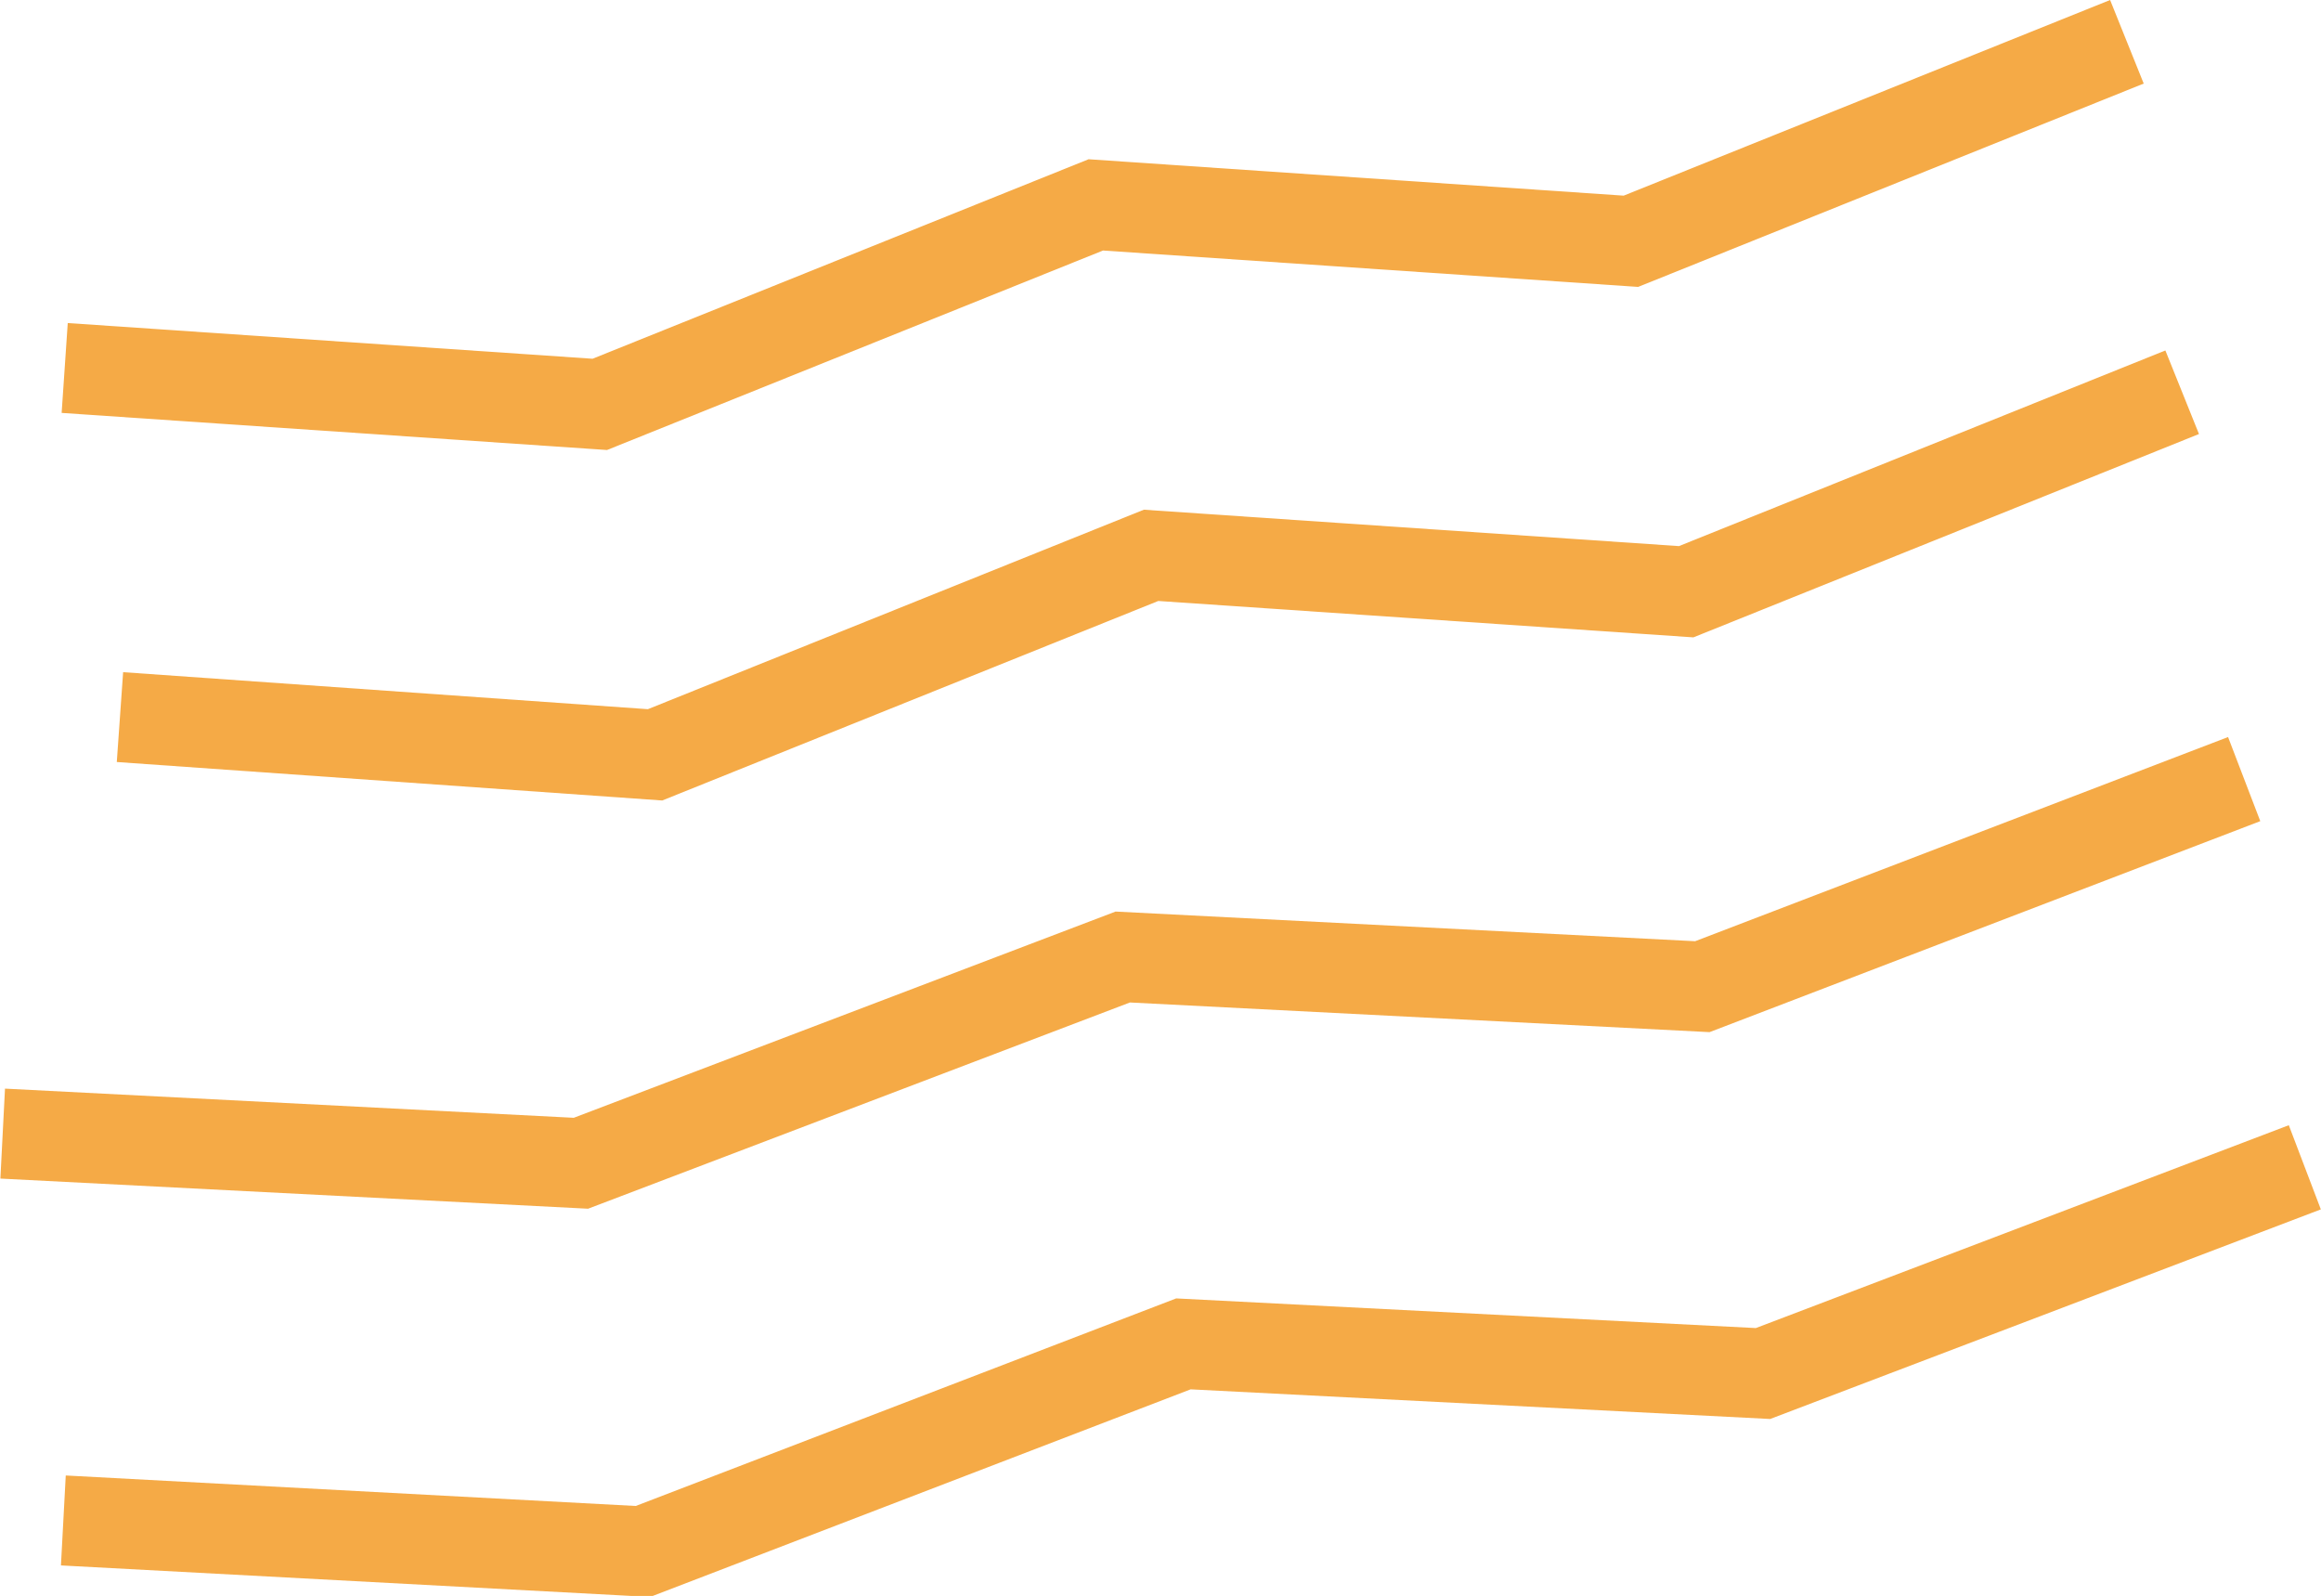
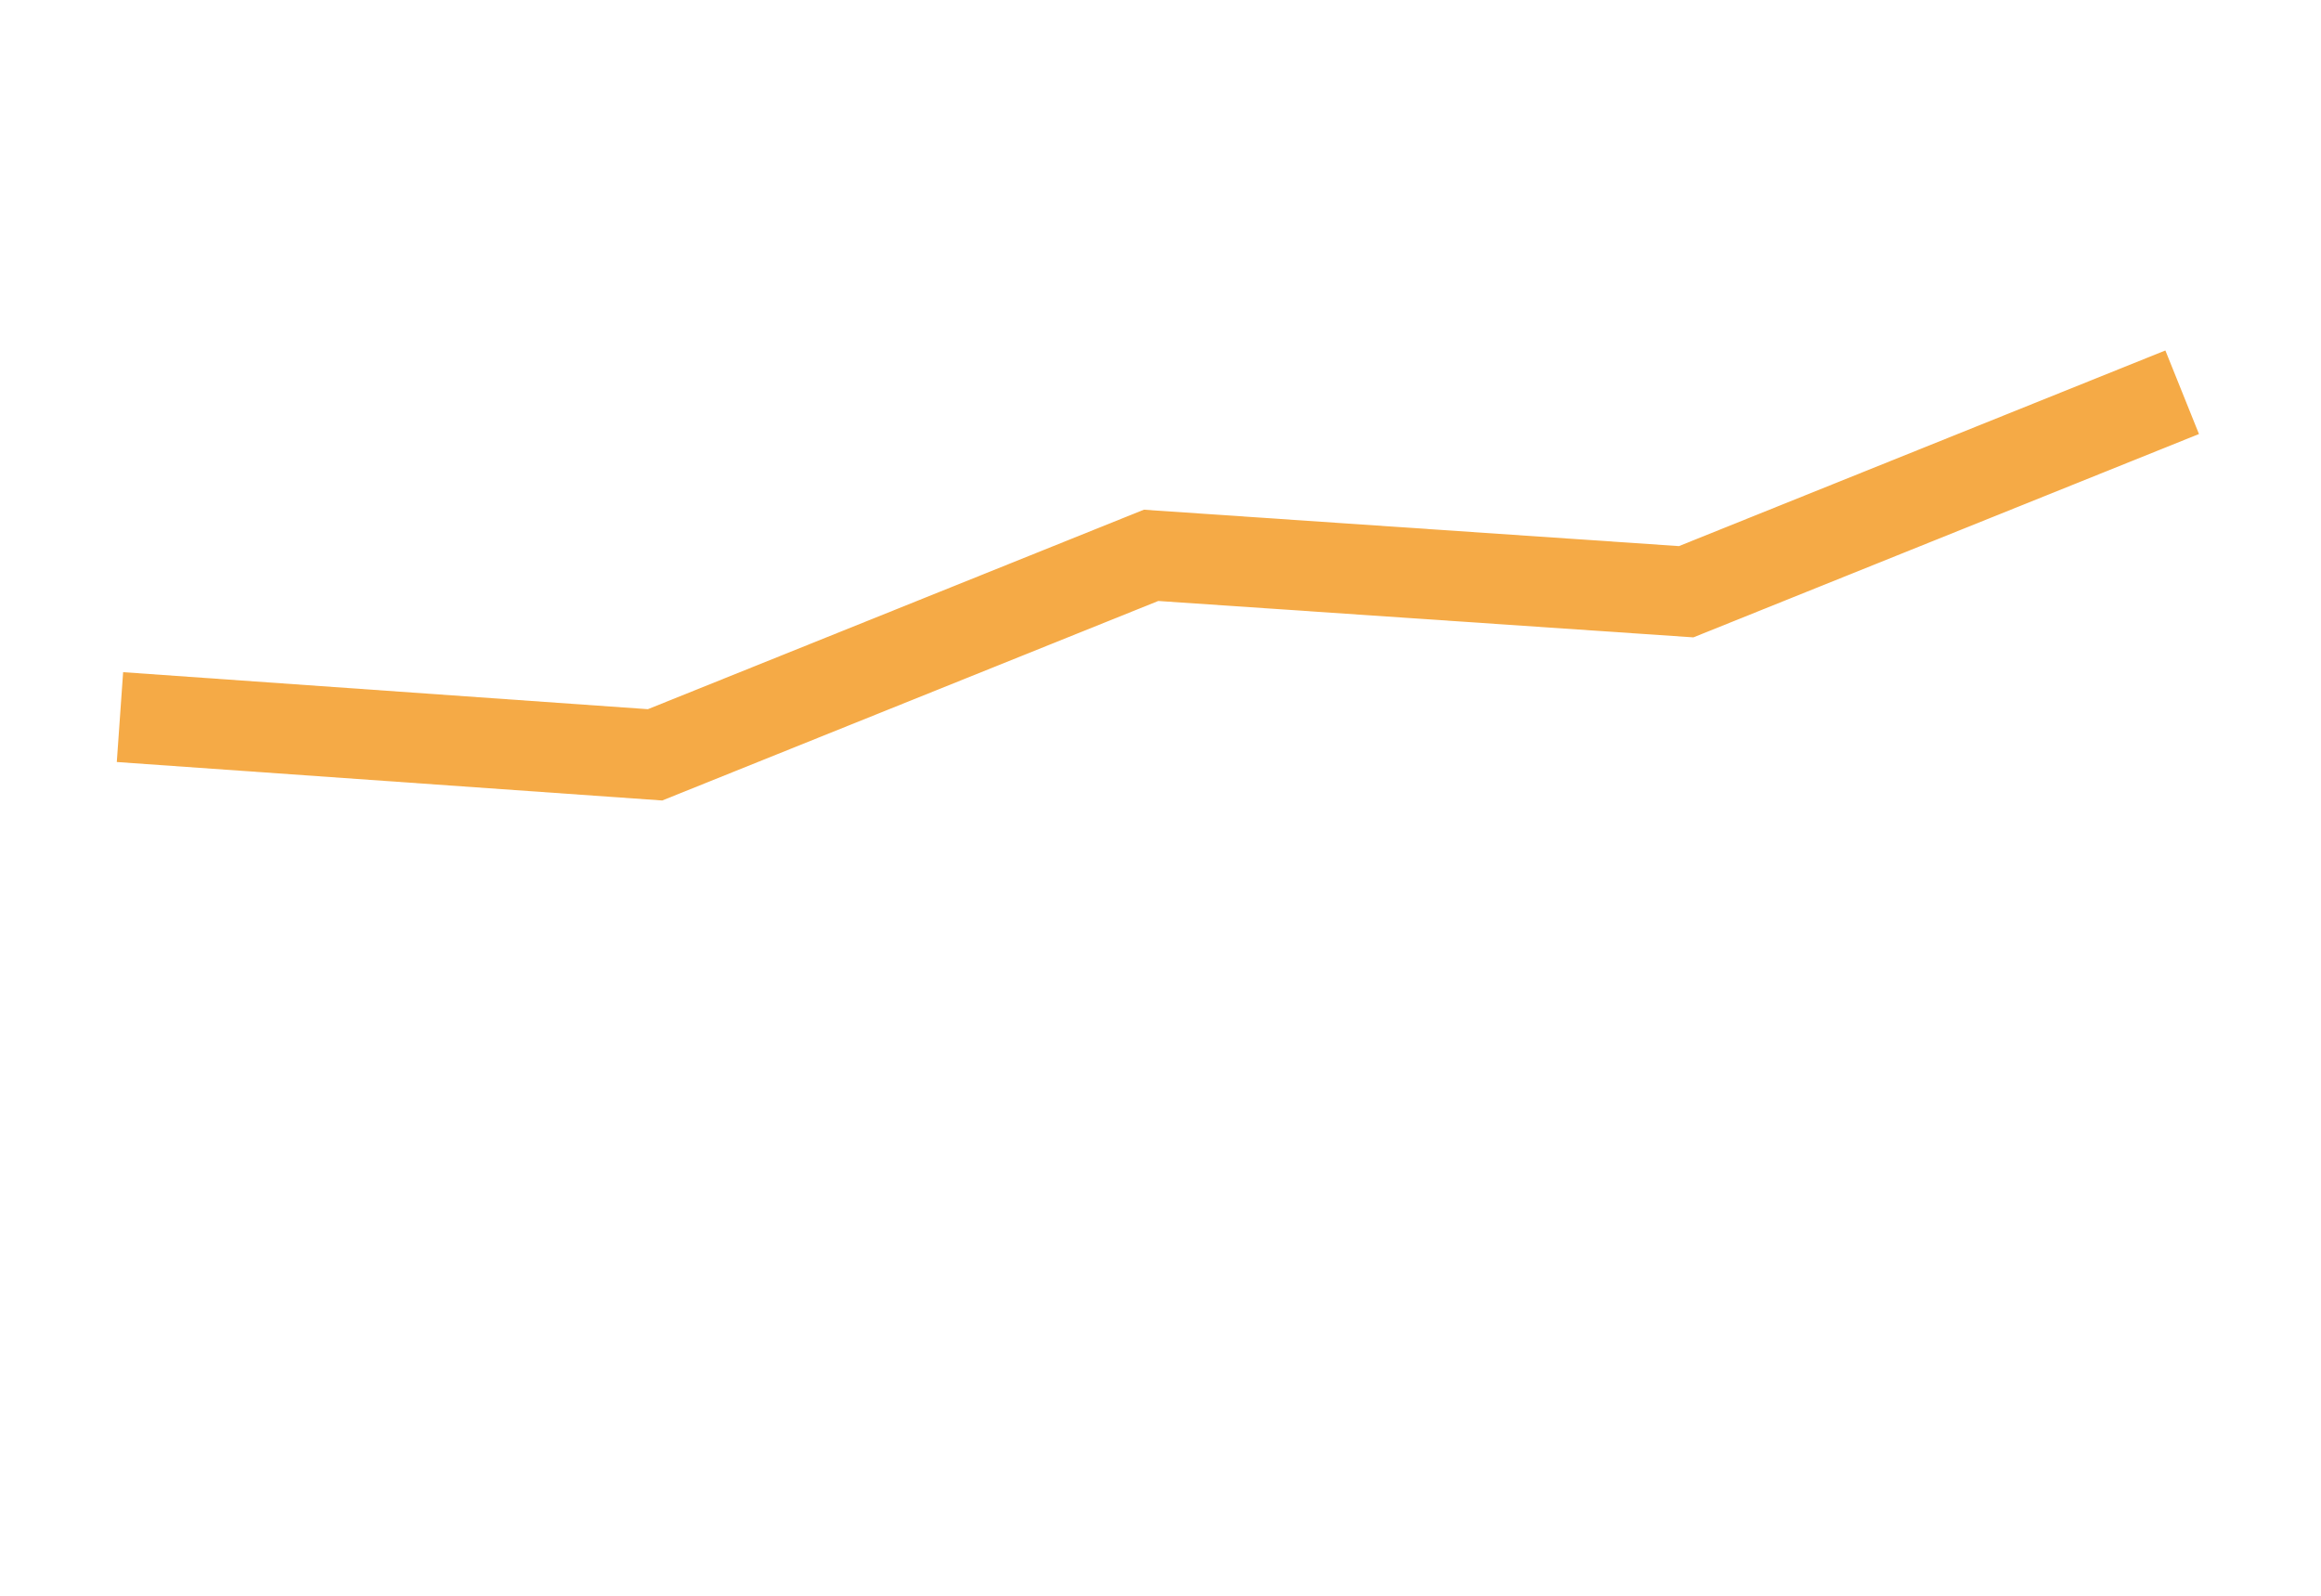
<svg xmlns="http://www.w3.org/2000/svg" version="1.1" id="Layer_1" x="0px" y="0px" viewBox="0 0 172.2 118.4" style="enable-background:new 0 0 172.2 118.4;" xml:space="preserve">
  <style type="text/css"> .st0{fill:none;stroke:#F5AA46;stroke-width:6.682;stroke-miterlimit:10;} </style>
  <g>
    <g>
-       <polyline class="st0" points="4.8,27.3 44.5,30 81.3,15.2 121,17.9 157.8,3.1 " />
-     </g>
+       </g>
    <g>
      <polyline class="st0" points="8.9,53.2 48.6,56 85.4,41.2 125.1,43.9 161.9,29.1 " />
    </g>
    <g>
-       <polyline class="st0" points="0.2,84.1 43.1,86.3 83.3,71 126.3,73.2 166.5,57.8 " />
-     </g>
+       </g>
    <g>
-       <polyline class="st0" points="4.7,112.8 47.7,115.1 87.8,99.7 130.8,101.9 171,86.6 " />
-     </g>
+       </g>
  </g>
</svg>